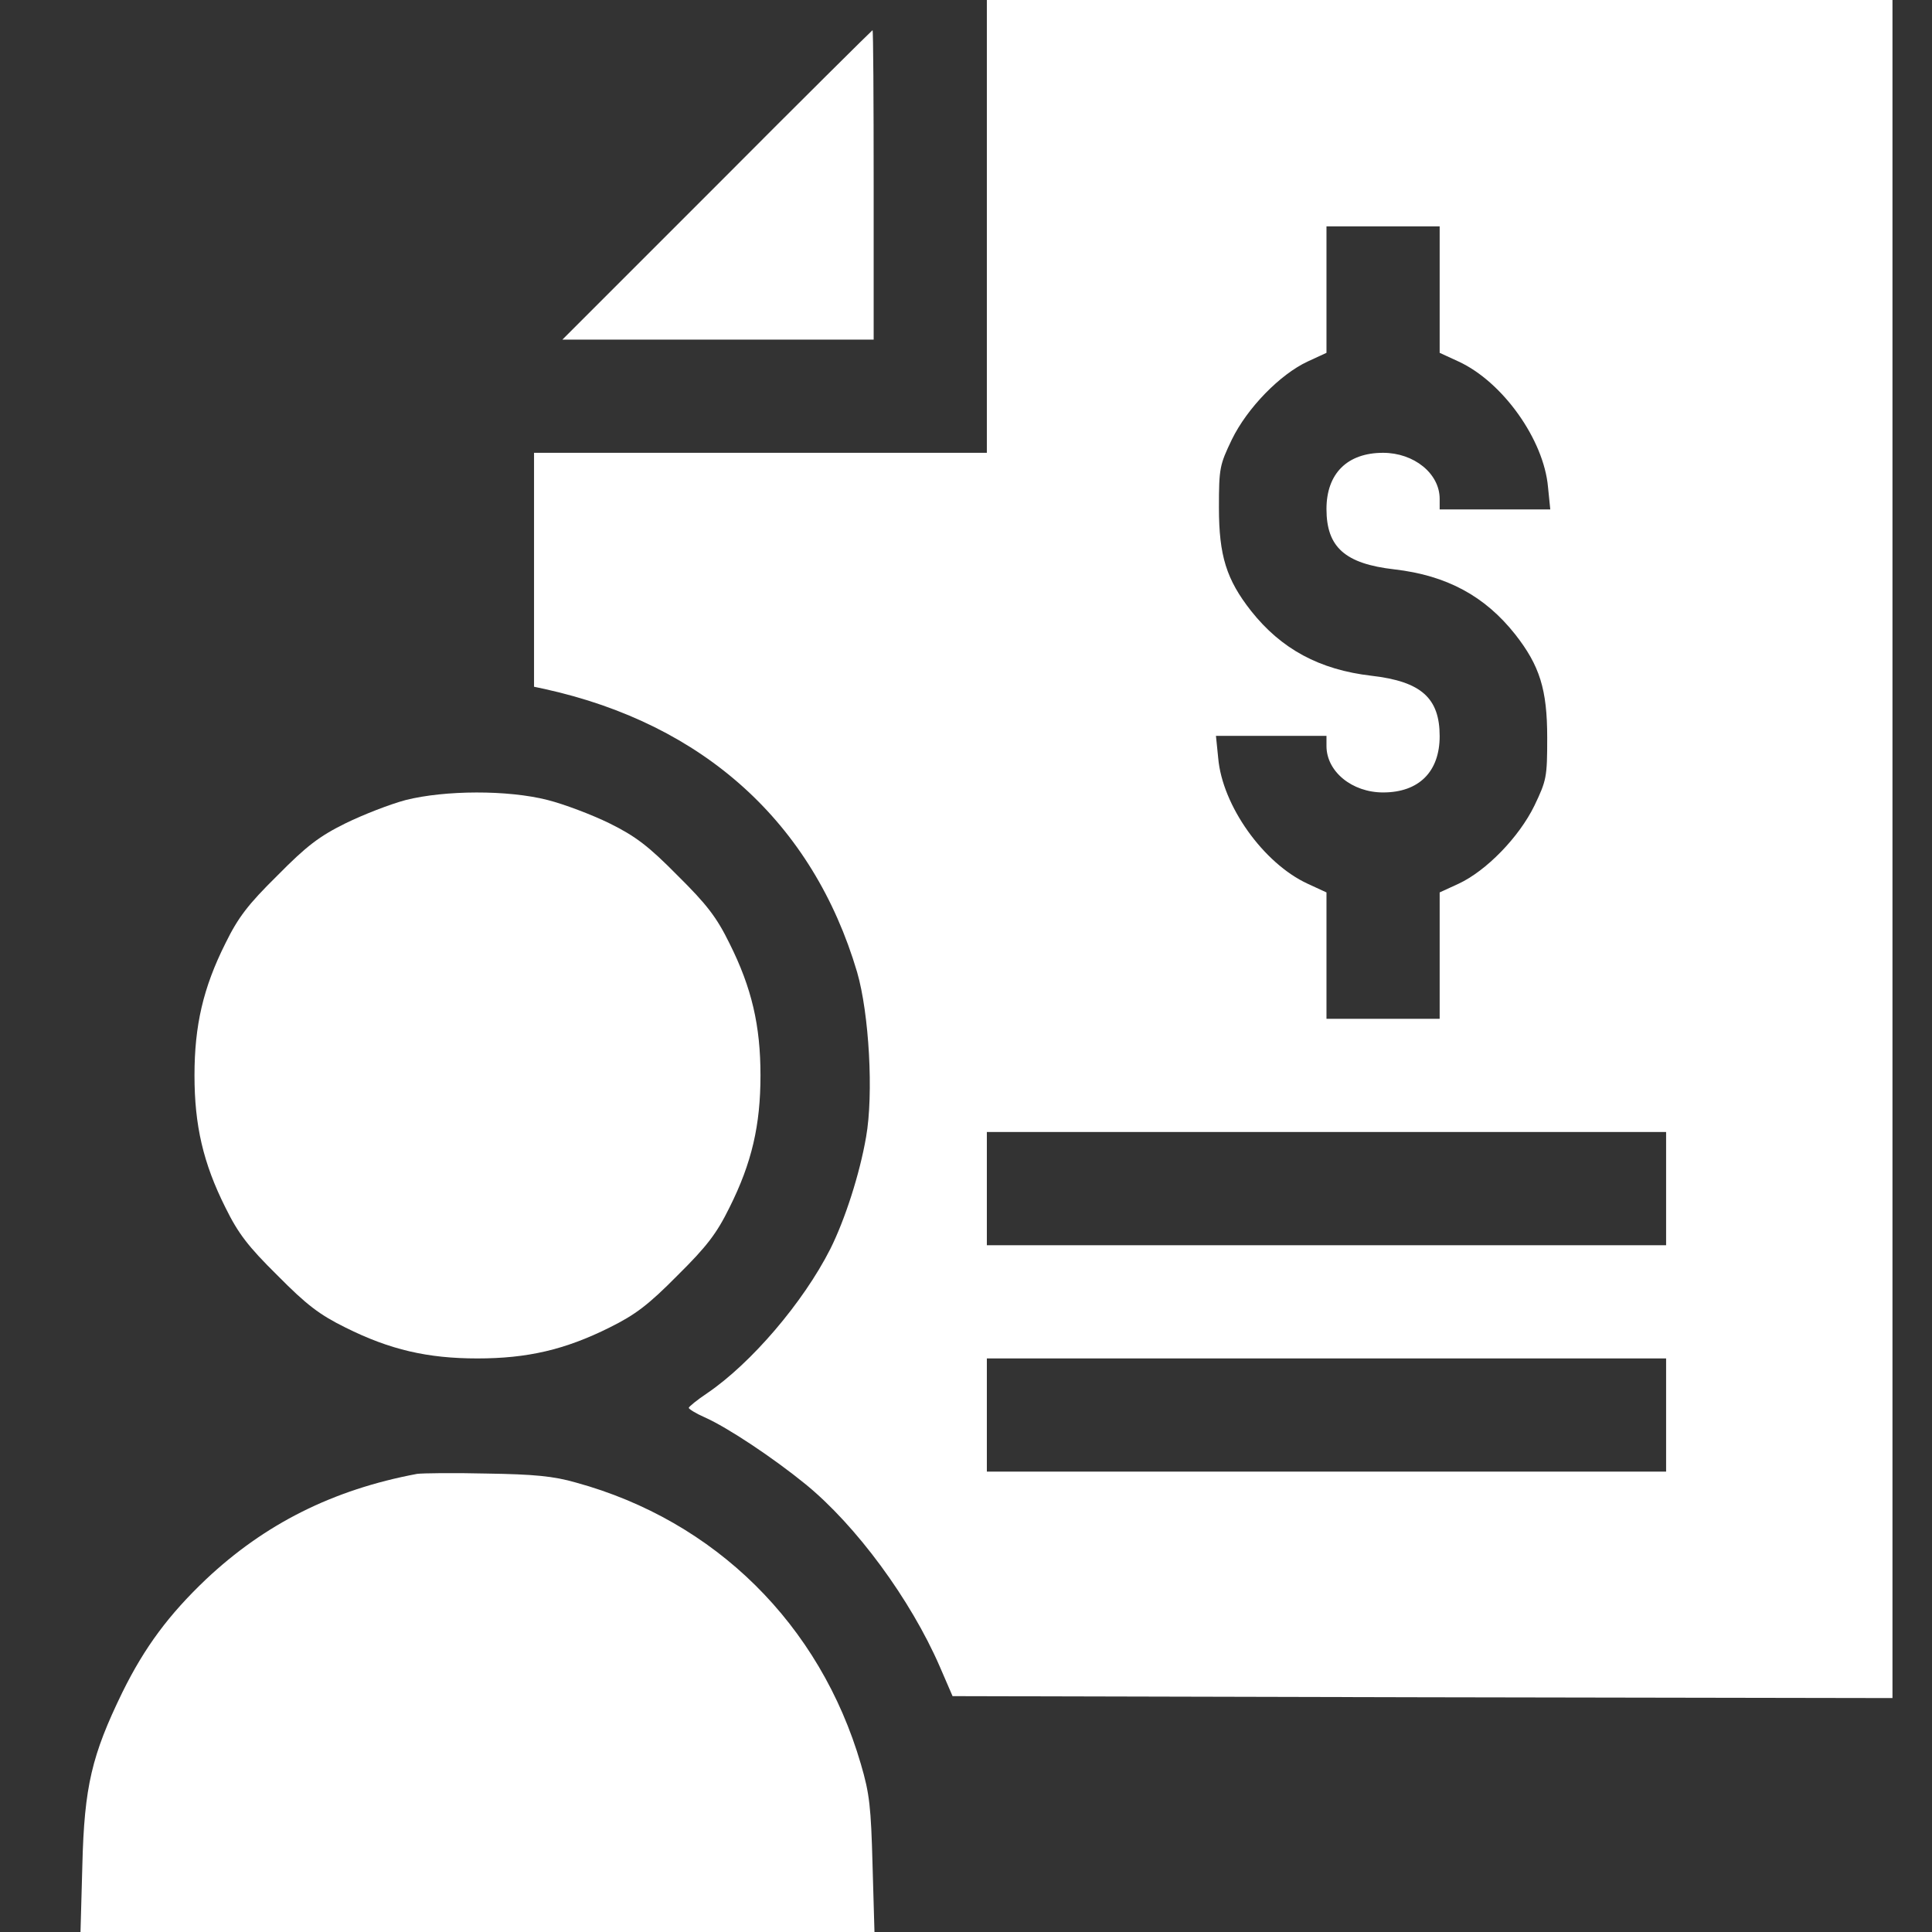
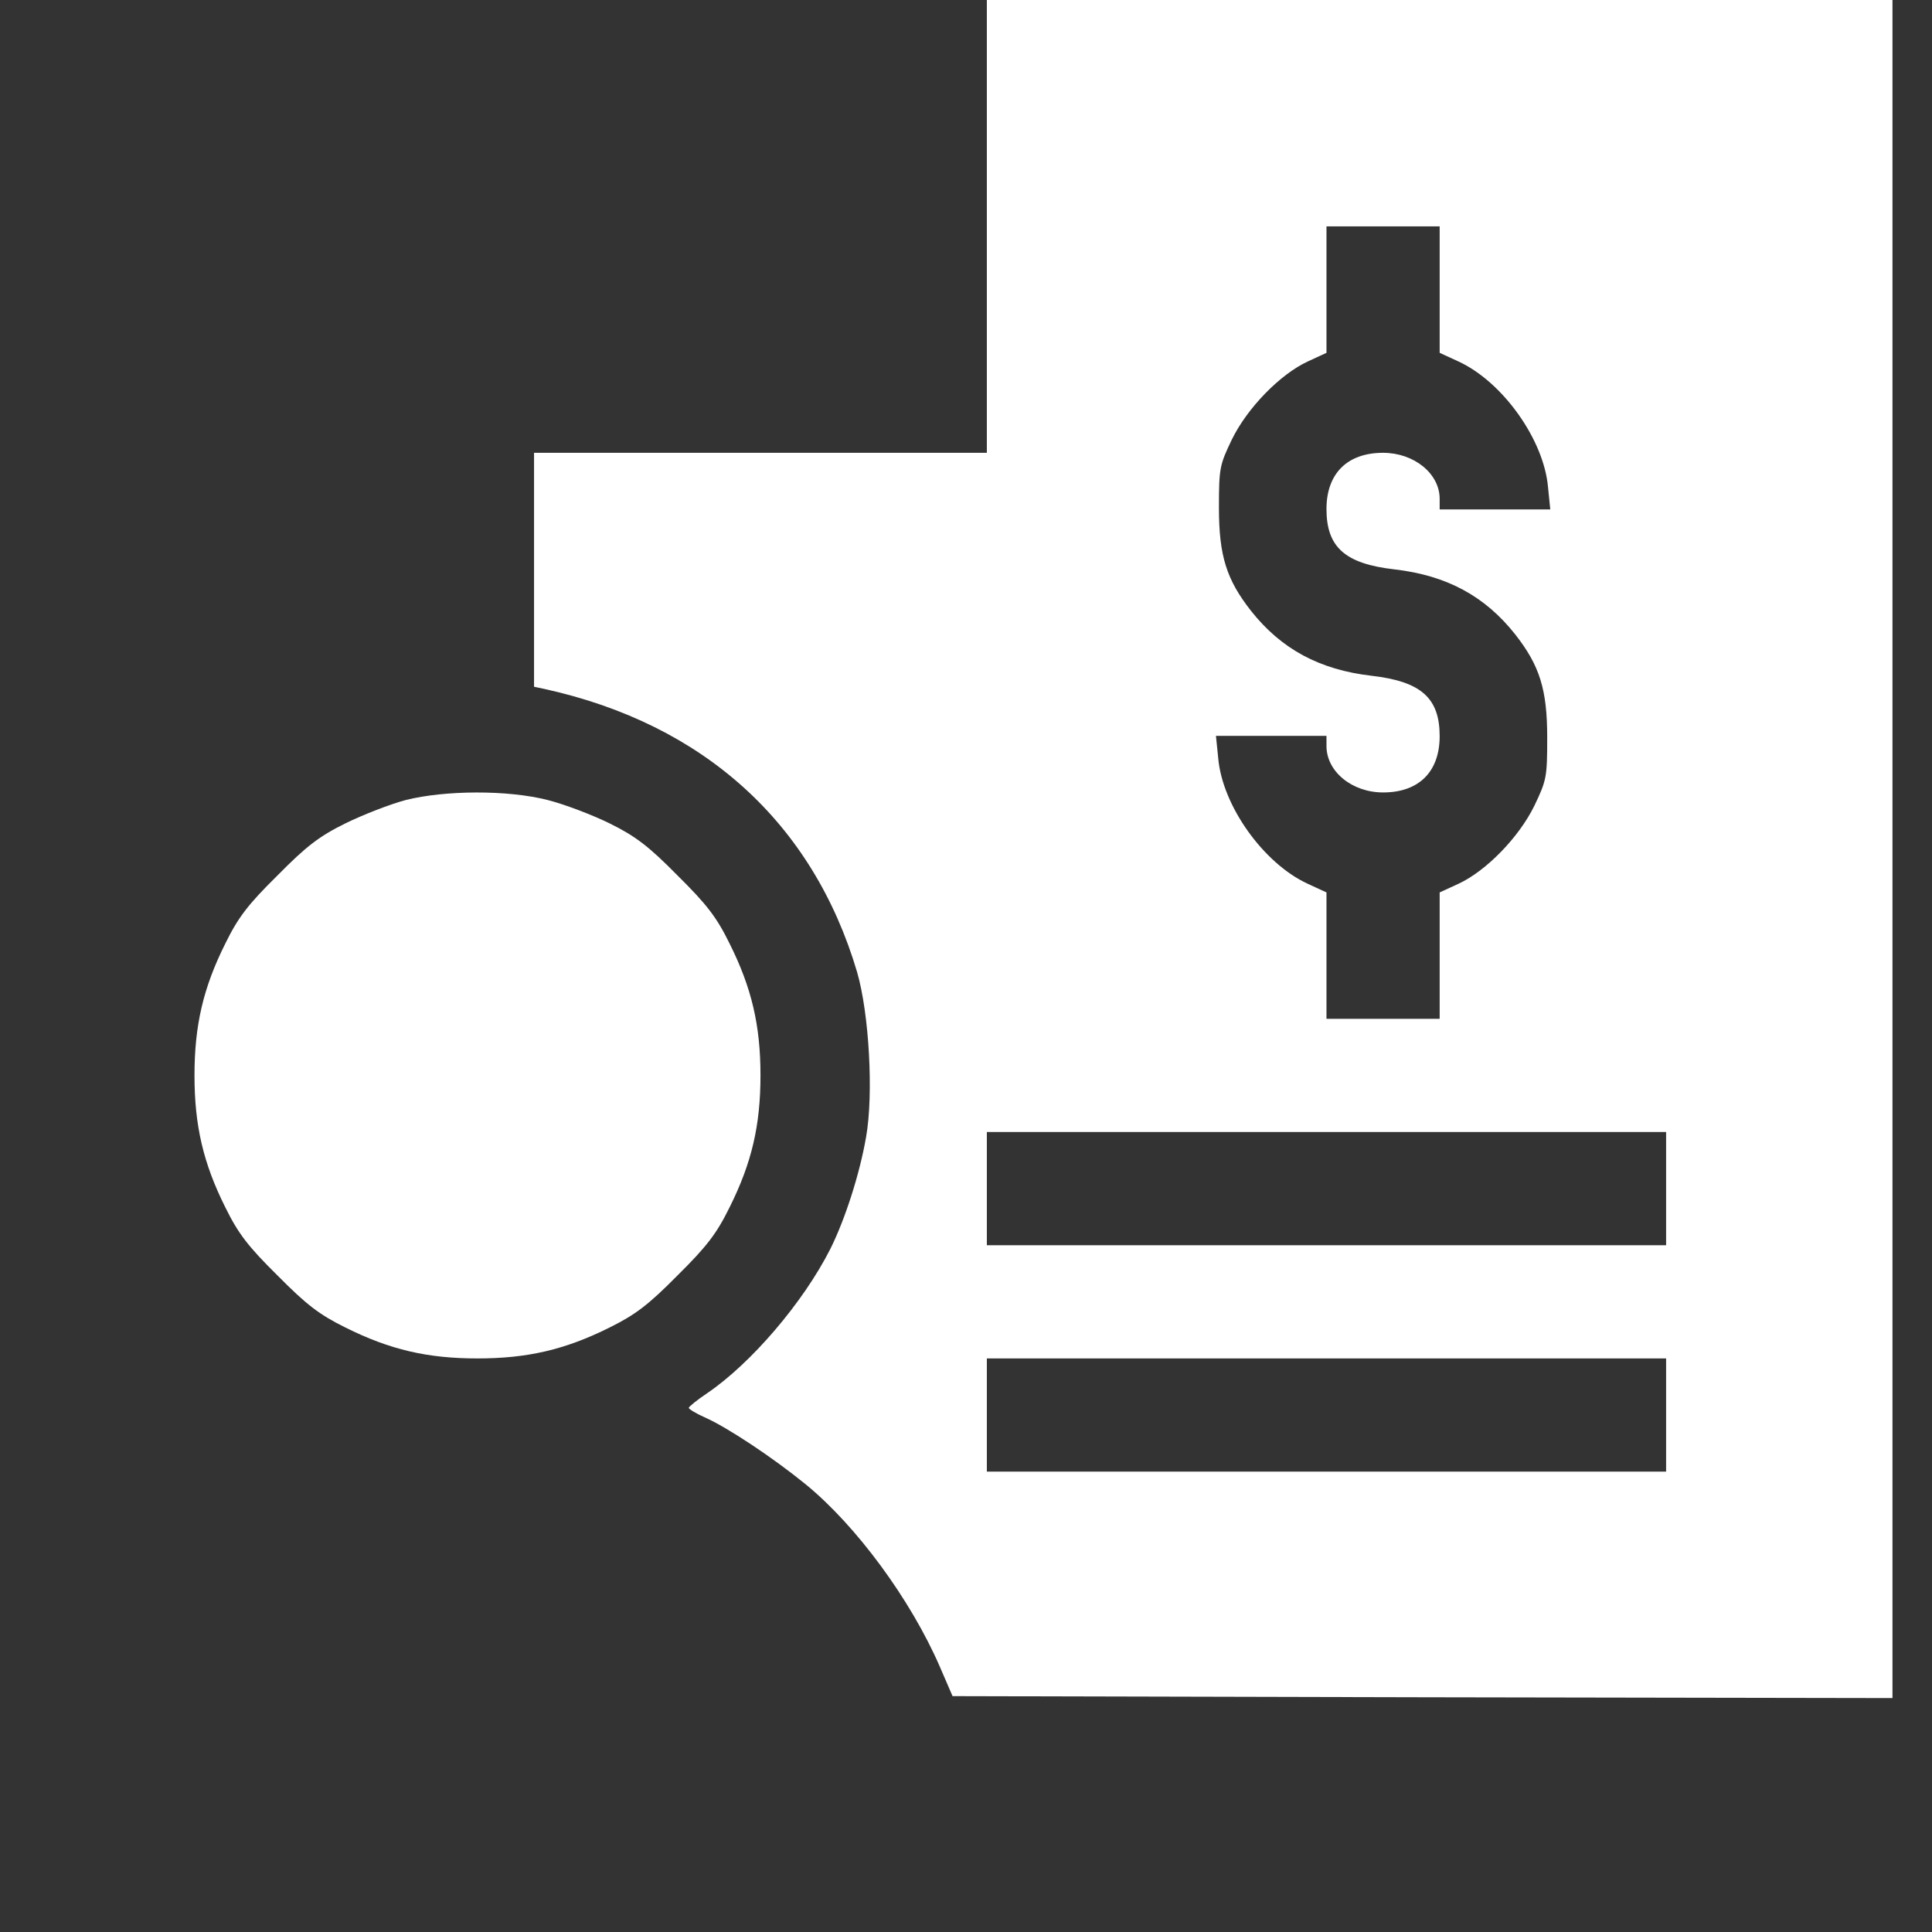
<svg xmlns="http://www.w3.org/2000/svg" width="24" height="24" viewBox="0 0 24 24" fill="none">
  <rect x="0" y="0" width="24" height="24" fill="#333333" stroke="none" />
  <path d="M12.259 2.812V5.625H9.447H6.634V7.078V8.531L6.766 8.559C8.744 8.995 10.098 10.223 10.647 12.075C10.797 12.591 10.853 13.594 10.759 14.123C10.68 14.583 10.497 15.15 10.314 15.516C9.977 16.181 9.33 16.936 8.786 17.306C8.659 17.391 8.556 17.475 8.556 17.489C8.556 17.503 8.645 17.559 8.753 17.606C9.039 17.733 9.602 18.108 10.005 18.436C10.637 18.951 11.312 19.87 11.673 20.7L11.833 21.07L17.673 21.084L23.509 21.094V10.547V-6.18733e-05H17.884H12.259V2.812ZM17.884 3.6V4.383L18.119 4.491C18.667 4.744 19.178 5.461 19.23 6.051L19.258 6.328H18.569H17.884V6.197C17.884 5.883 17.566 5.625 17.181 5.625C16.736 5.625 16.478 5.883 16.478 6.323C16.478 6.797 16.708 7.003 17.322 7.073C17.973 7.148 18.447 7.406 18.822 7.88C19.127 8.269 19.22 8.564 19.22 9.164C19.22 9.656 19.211 9.694 19.061 10.008C18.869 10.402 18.461 10.819 18.119 10.978L17.884 11.086V11.869V12.656H17.181H16.478V11.869V11.086L16.244 10.978C15.695 10.725 15.184 10.008 15.133 9.417L15.105 9.141H15.794H16.478V9.267C16.478 9.586 16.797 9.844 17.181 9.844C17.627 9.844 17.884 9.586 17.884 9.145C17.884 8.672 17.655 8.466 17.041 8.395C16.389 8.32 15.916 8.062 15.541 7.589C15.236 7.2 15.142 6.905 15.142 6.305C15.142 5.812 15.152 5.775 15.302 5.461C15.494 5.067 15.902 4.65 16.244 4.491L16.478 4.383V3.6V2.812H17.181H17.884V3.6ZM20.697 14.766V15.469H16.478H12.259V14.766V14.062H16.478H20.697V14.766ZM20.697 17.578V18.281H16.478H12.259V17.578V16.875H16.478H20.697V17.578Z" fill="white" />
-   <path d="M8.908 2.297L6.986 4.219H8.922H10.853V2.297C10.853 1.238 10.848 0.375 10.839 0.375C10.834 0.375 9.962 1.238 8.908 2.297Z" fill="white" />
  <path d="M5.041 9.938C4.848 9.989 4.511 10.12 4.291 10.228C3.967 10.388 3.808 10.509 3.447 10.875C3.081 11.236 2.959 11.395 2.8 11.719C2.523 12.272 2.416 12.741 2.416 13.359C2.416 13.978 2.523 14.447 2.8 15C2.959 15.323 3.081 15.483 3.447 15.844C3.808 16.209 3.967 16.331 4.291 16.491C4.844 16.767 5.312 16.875 5.931 16.875C6.55 16.875 7.019 16.767 7.572 16.491C7.895 16.331 8.055 16.209 8.416 15.844C8.781 15.483 8.903 15.323 9.062 15C9.339 14.447 9.447 13.978 9.447 13.359C9.447 12.741 9.339 12.272 9.062 11.719C8.903 11.395 8.781 11.236 8.416 10.875C8.055 10.509 7.895 10.388 7.572 10.228C7.352 10.12 7.005 9.989 6.803 9.938C6.306 9.811 5.528 9.816 5.041 9.938Z" fill="white" />
-   <path d="M5.181 18.309C4.131 18.506 3.288 18.933 2.561 19.617C2.097 20.058 1.797 20.461 1.52 21.023C1.141 21.802 1.047 22.191 1.023 23.17L1 24H5.931H10.863L10.839 23.166C10.82 22.448 10.802 22.28 10.694 21.914C10.188 20.18 8.884 18.891 7.155 18.417C6.878 18.337 6.634 18.314 6.048 18.305C5.636 18.295 5.247 18.3 5.181 18.309Z" fill="white" />
</svg>